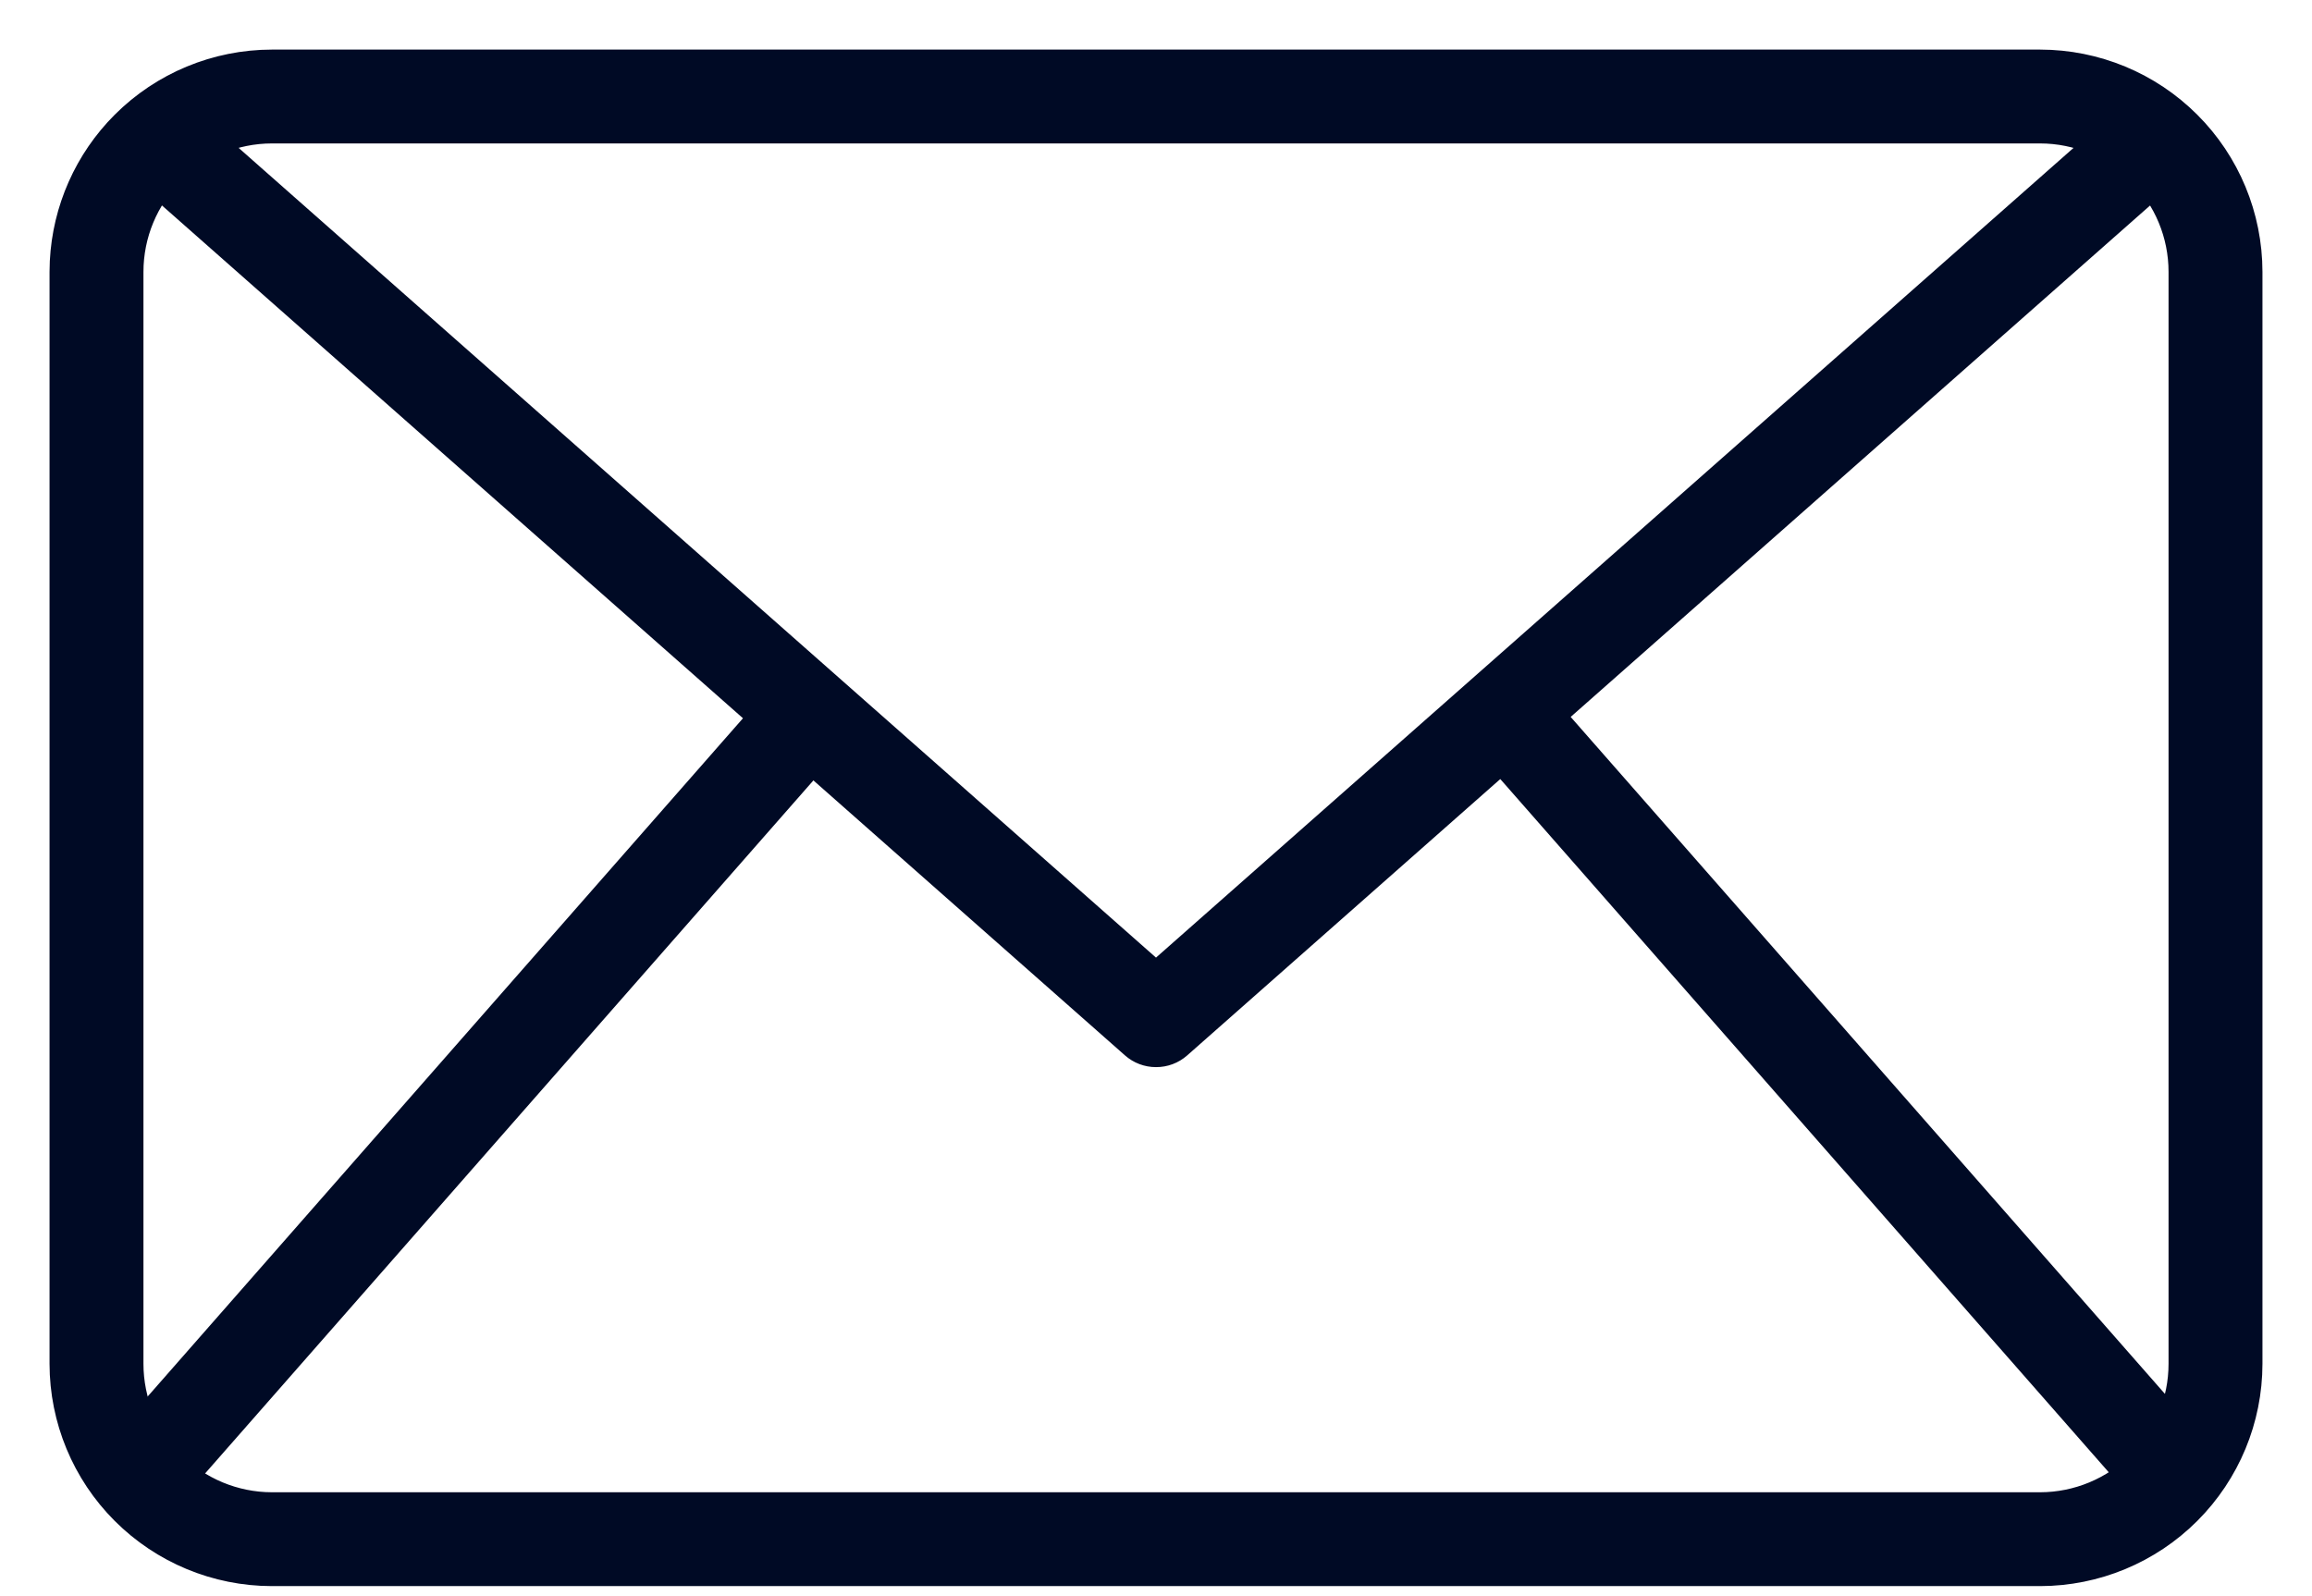
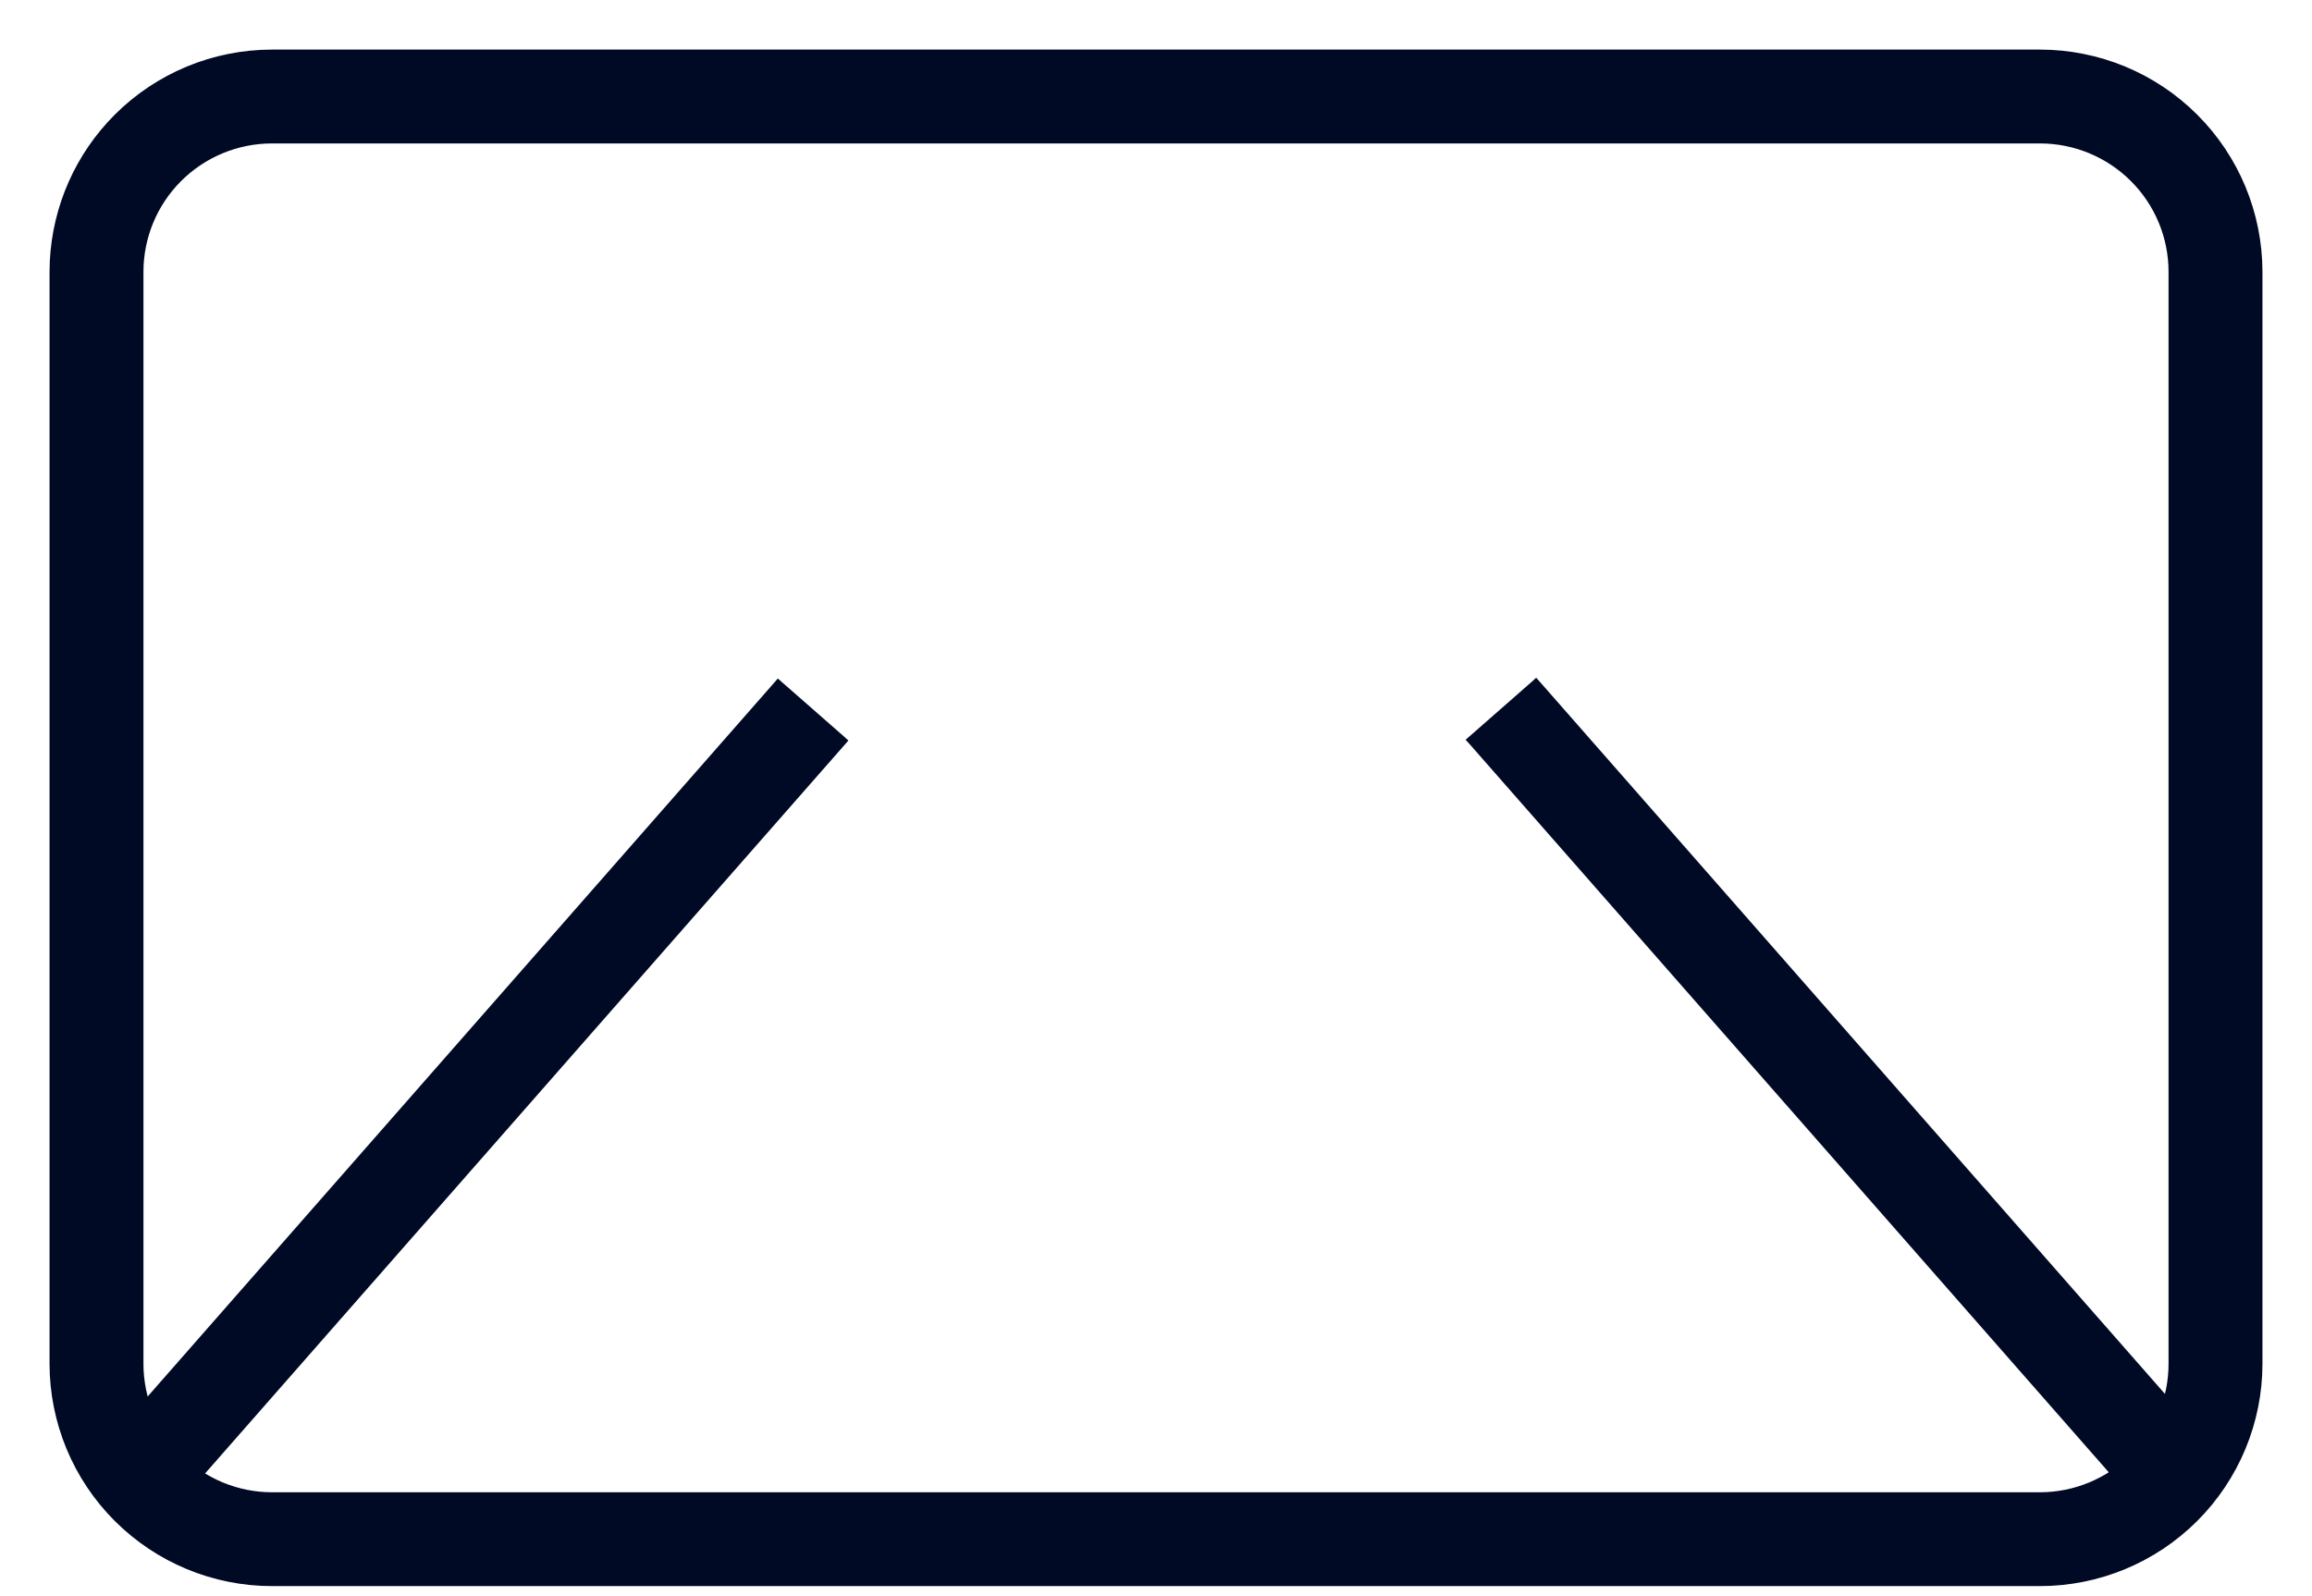
<svg xmlns="http://www.w3.org/2000/svg" fill="none" viewBox="0 0 42 29" height="29" width="42">
  <path stroke-width="0.1" stroke="#000A25" fill="#000A25" d="M37.062 0.951C38.119 0.952 39.133 1.372 39.881 2.12C40.629 2.867 41.049 3.882 41.05 4.939V24.779C41.049 25.836 40.628 26.85 39.881 27.597C39.133 28.345 38.119 28.766 37.062 28.767H4.938C3.881 28.766 2.867 28.345 2.119 27.597C1.372 26.85 0.951 25.836 0.95 24.779V4.939L0.955 4.742C1.005 3.756 1.418 2.821 2.119 2.12C2.867 1.372 3.881 0.952 4.938 0.951H37.062ZM4.938 2.556C4.307 2.557 3.701 2.808 3.254 3.255C2.807 3.701 2.556 4.307 2.556 4.939V24.778C2.556 25.41 2.807 26.016 3.254 26.462C3.701 26.909 4.307 27.161 4.938 27.162H37.062C37.693 27.161 38.299 26.909 38.746 26.462C39.193 26.016 39.444 25.41 39.444 24.778V4.939C39.444 4.307 39.193 3.701 38.746 3.255C38.299 2.808 37.693 2.557 37.062 2.556H4.938Z" />
-   <path stroke-width="0.1" stroke="#000A25" fill="#000A25" d="M3.393 1.922L21 17.465L38.608 1.924L38.645 1.891L38.679 1.928L39.675 3.057L39.708 3.094L39.67 3.127L21.532 19.139C21.385 19.268 21.196 19.339 21 19.338C20.804 19.338 20.616 19.267 20.469 19.137L2.33 3.126L2.293 3.093L2.326 3.055L3.322 1.926L3.355 1.889L3.393 1.922Z" />
  <path stroke-width="0.1" stroke="#000A25" fill="#000A25" d="M14.172 12.431L15.305 13.424L15.342 13.458L15.309 13.496L3.124 27.38L3.091 27.417L3.054 27.383L1.921 26.39L1.884 26.358L1.917 26.32L14.102 12.436L14.135 12.398L14.172 12.431ZM27.936 12.421L40.122 26.305L40.155 26.342L40.117 26.375L38.985 27.369L38.948 27.402L38.915 27.365L26.73 13.481L26.696 13.444L26.734 13.411L27.866 12.418L27.903 12.384L27.936 12.421Z" />
</svg>